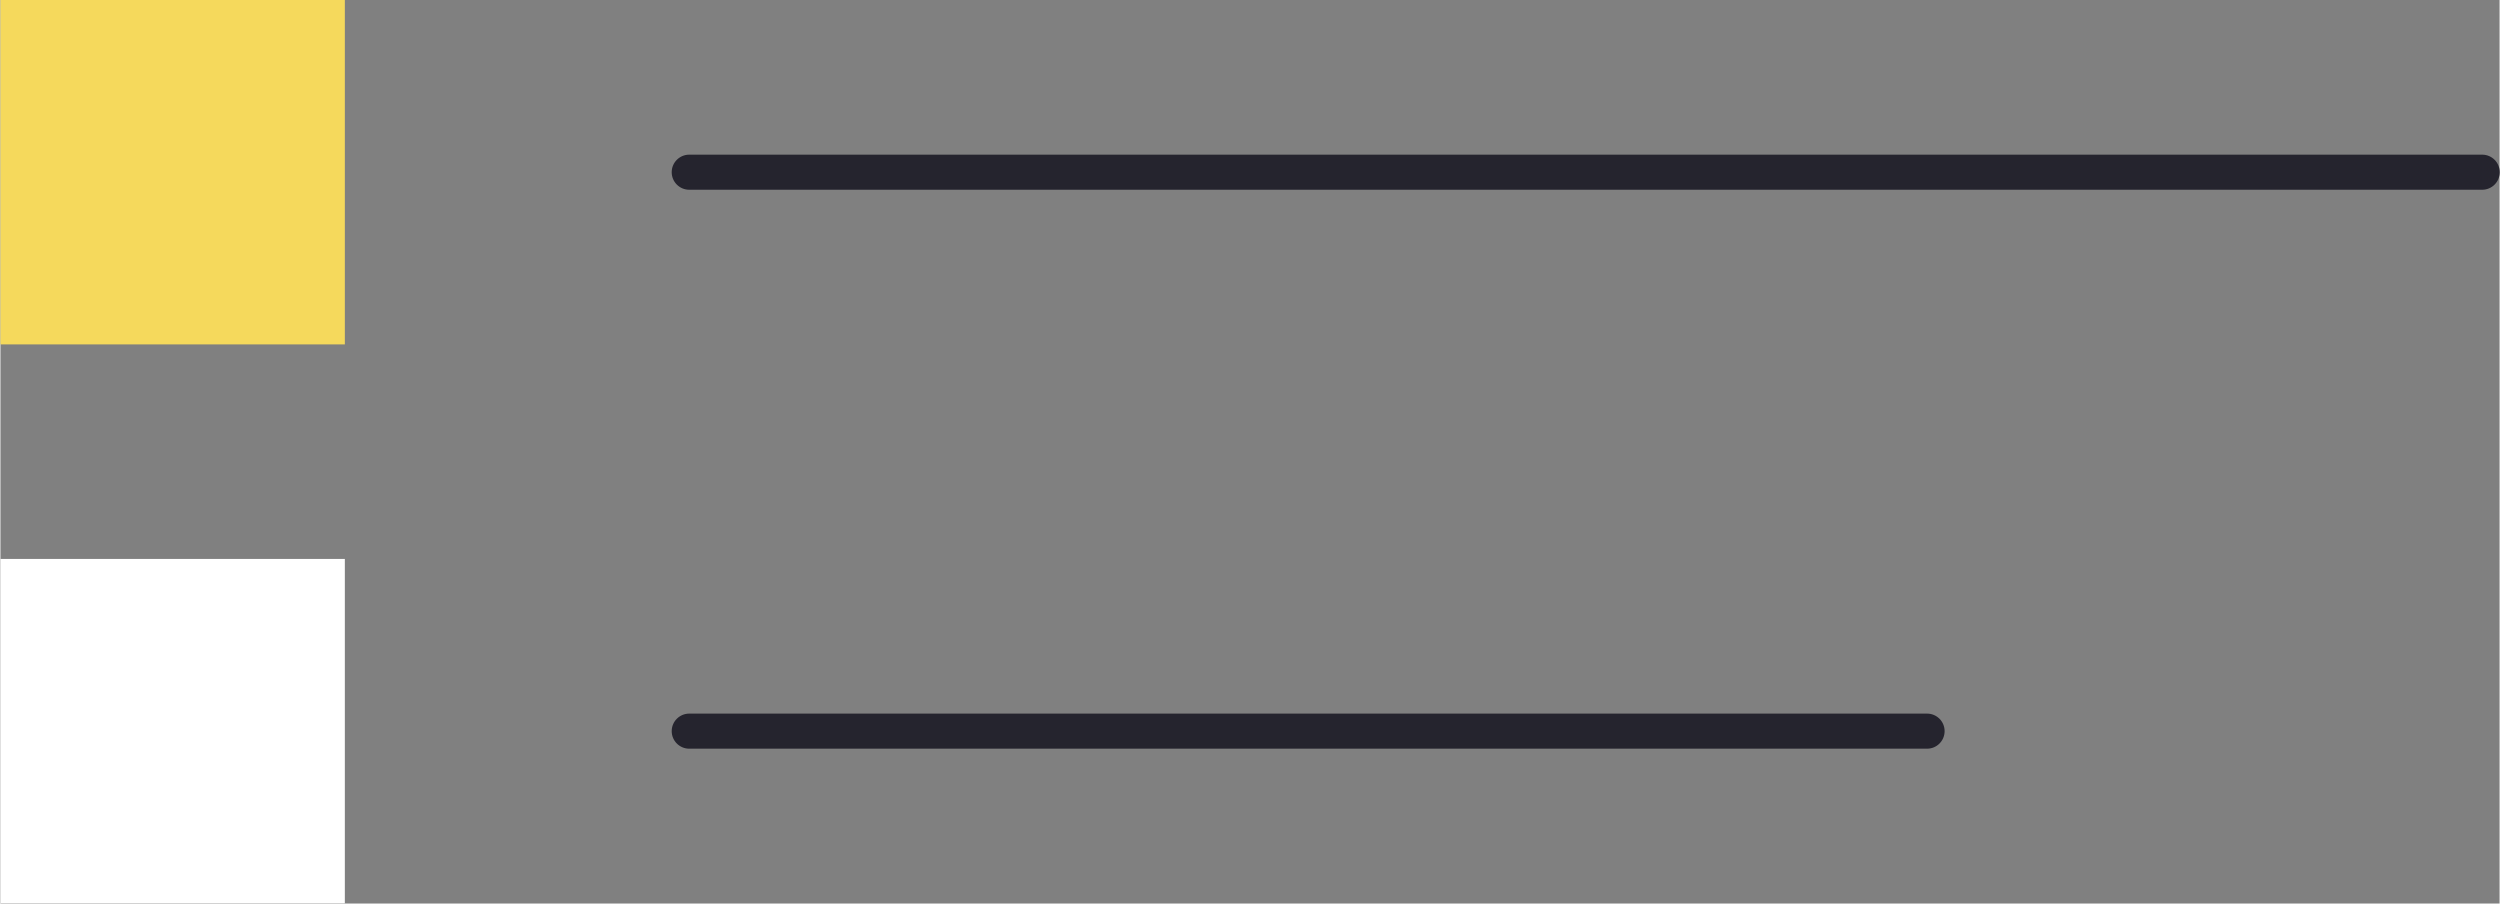
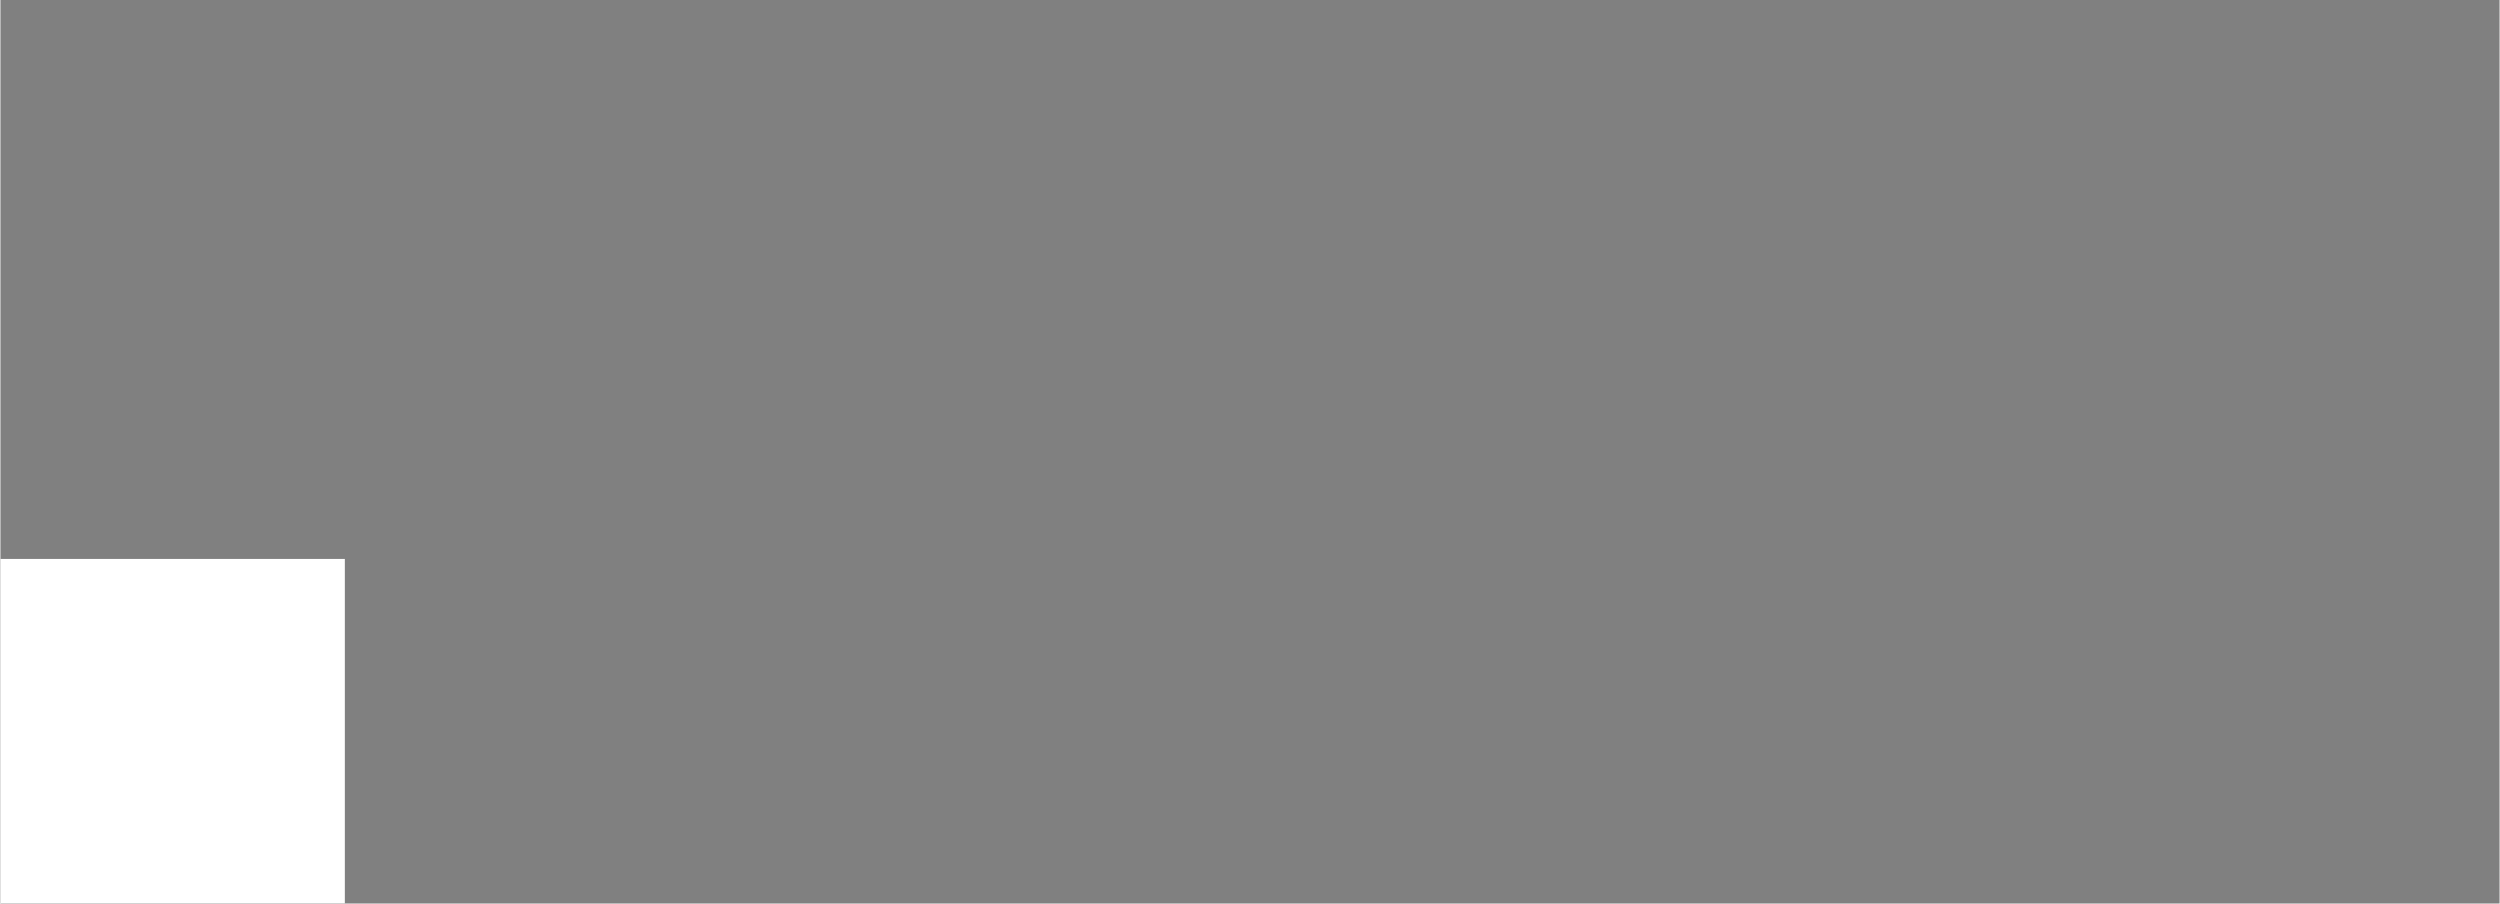
<svg xmlns="http://www.w3.org/2000/svg" fill="#000000" height="103" preserveAspectRatio="xMidYMid meet" version="1" viewBox="0.0 0.0 284.9 103.0" width="285" zoomAndPan="magnify">
  <rect x="0.0" y="0.0" width="284.9" height="103.0" fill="#808080" stroke="none" />
  <g id="change1_1">
-     <path d="m0 0h39.262v39.262h-39.262z" fill="#f5d95c" />
-   </g>
+     </g>
  <g id="change2_1">
-     <path d="m282.921 21.631h-204.397c-1.104 0-2-.896-2-2s.896-2 2-2h204.397c1.104 0 2 .896 2 2s-.896 2-2 2z" fill="#25242e" />
-   </g>
+     </g>
  <g id="change3_1">
    <path d="m0 63.72h39.262v39.262h-39.262z" fill="#ffffff" />
  </g>
  <g id="change2_2">
-     <path d="m219.636 85.351h-141.112c-1.104 0-2-.896-2-2s.896-2 2-2h141.112c1.104 0 2 .896 2 2s-.896 2-2 2z" fill="#25242e" />
-   </g>
+     </g>
</svg>